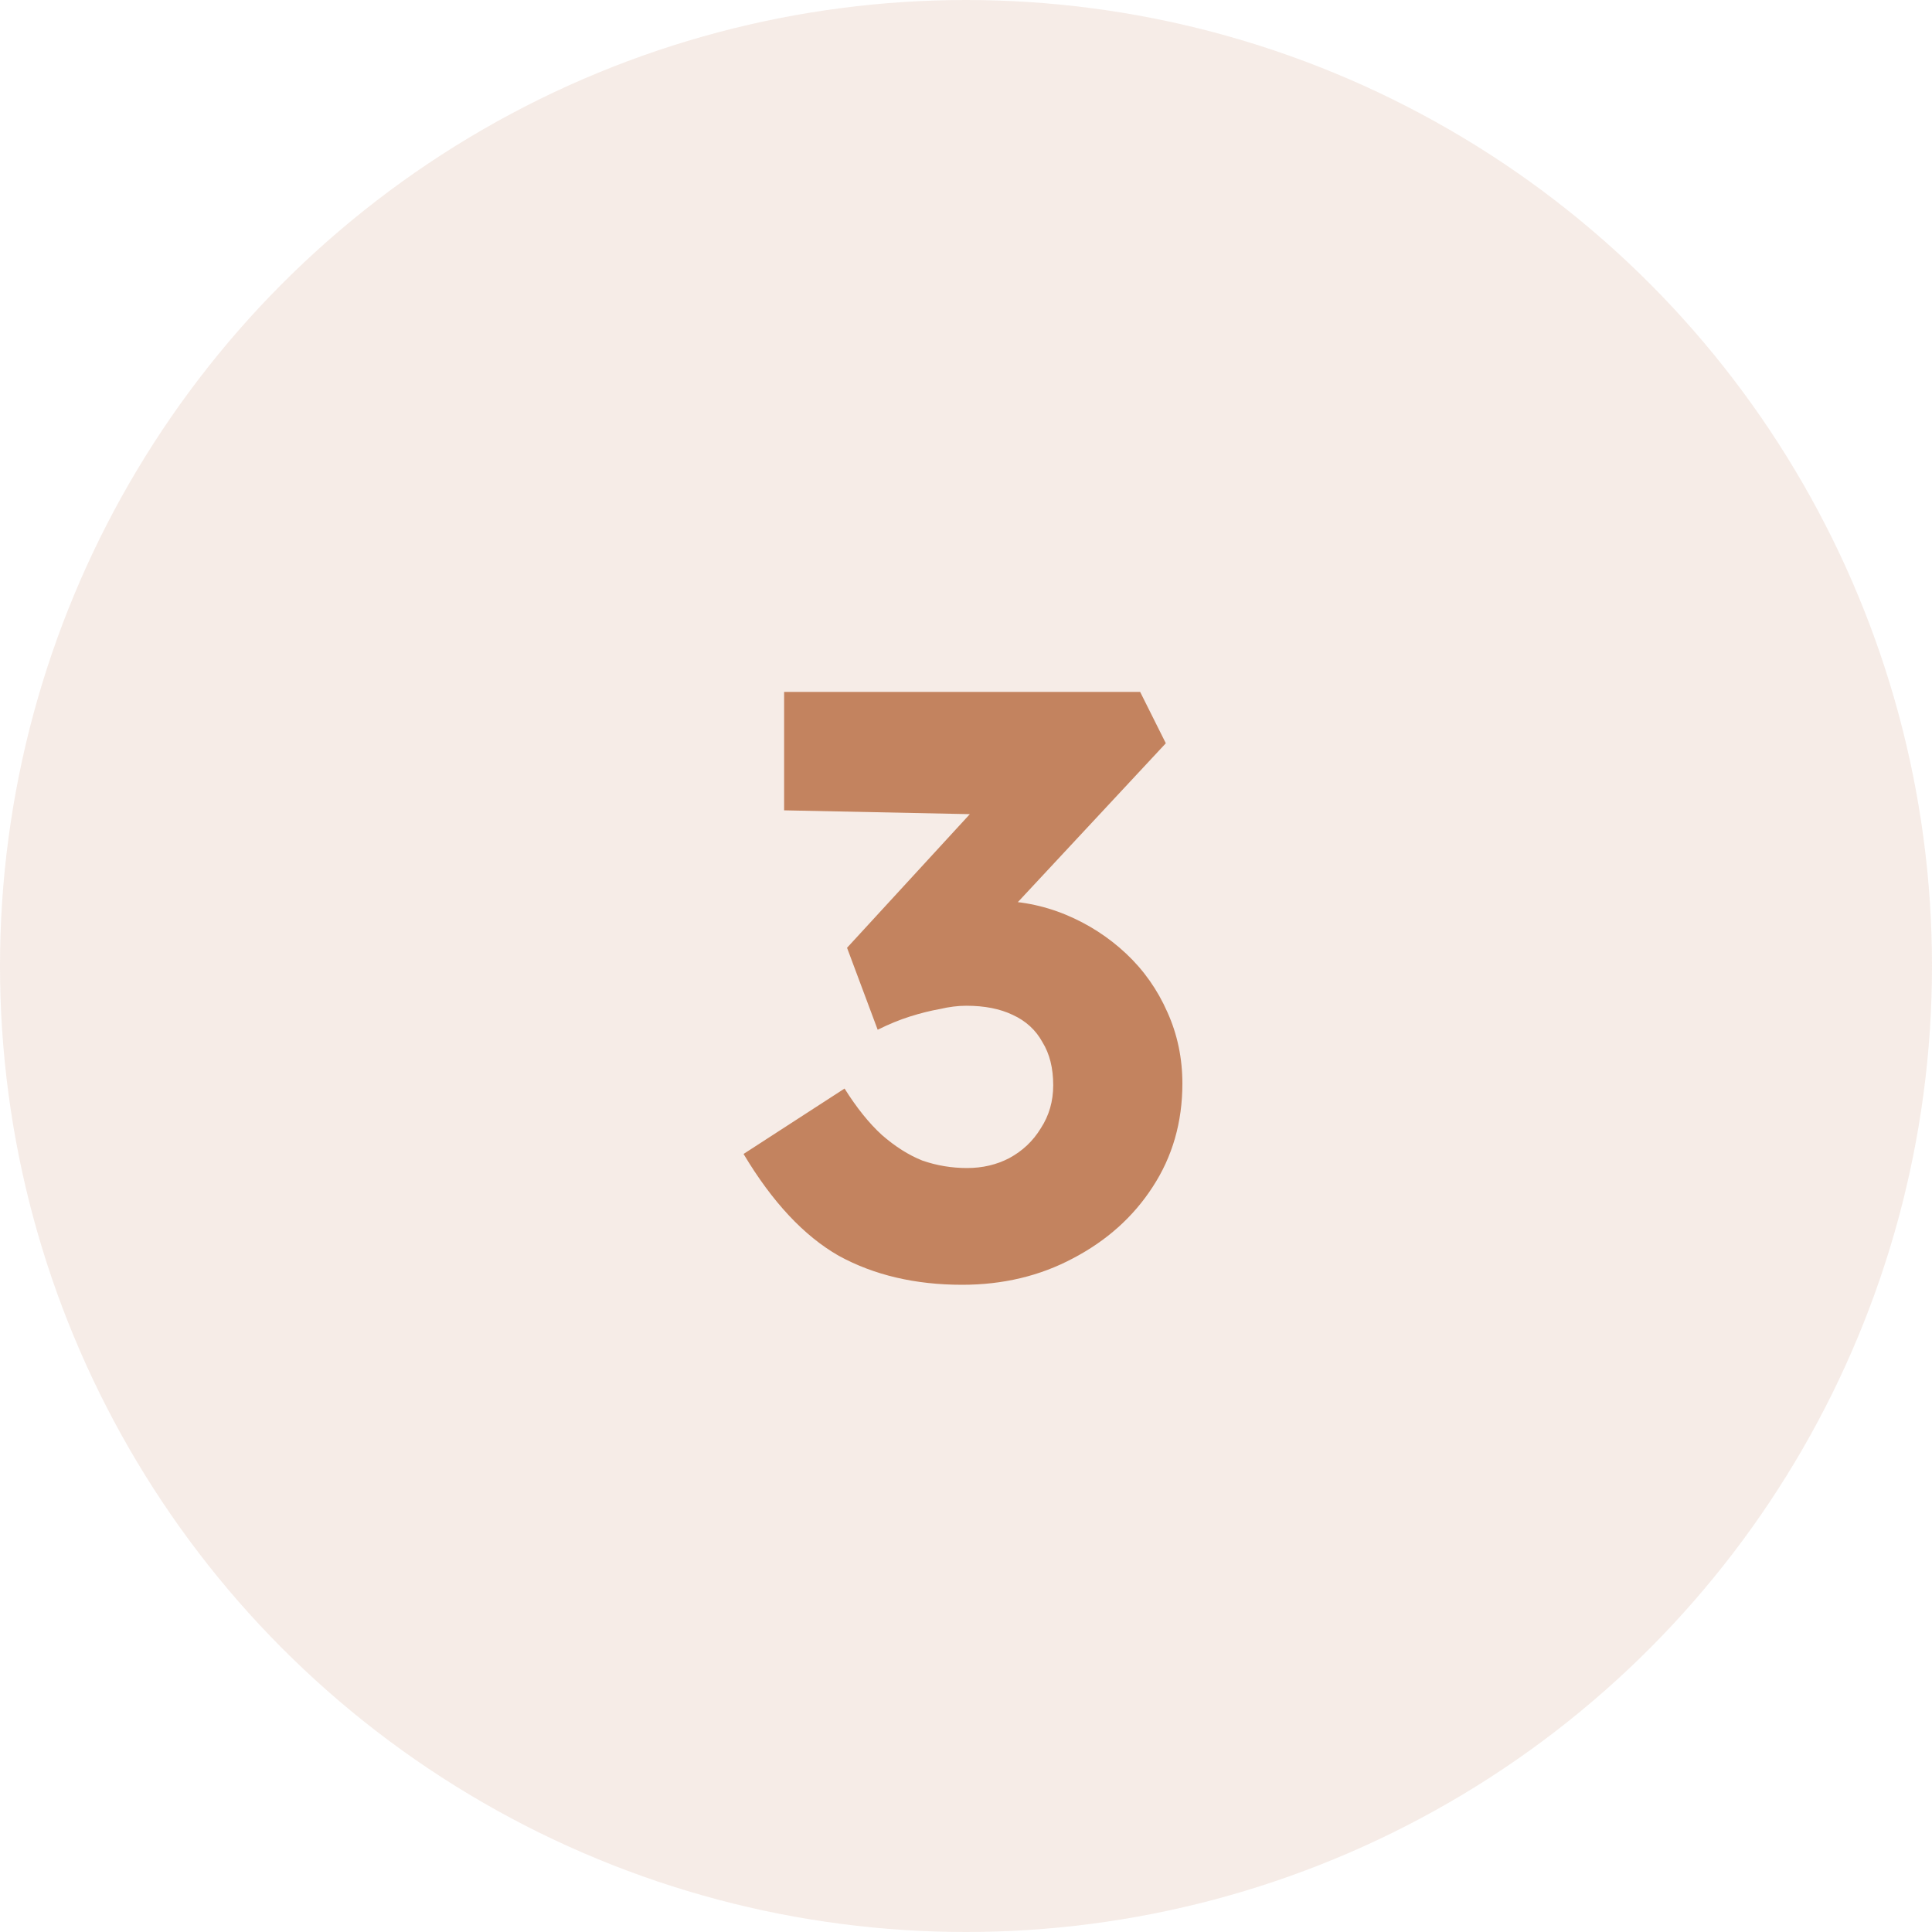
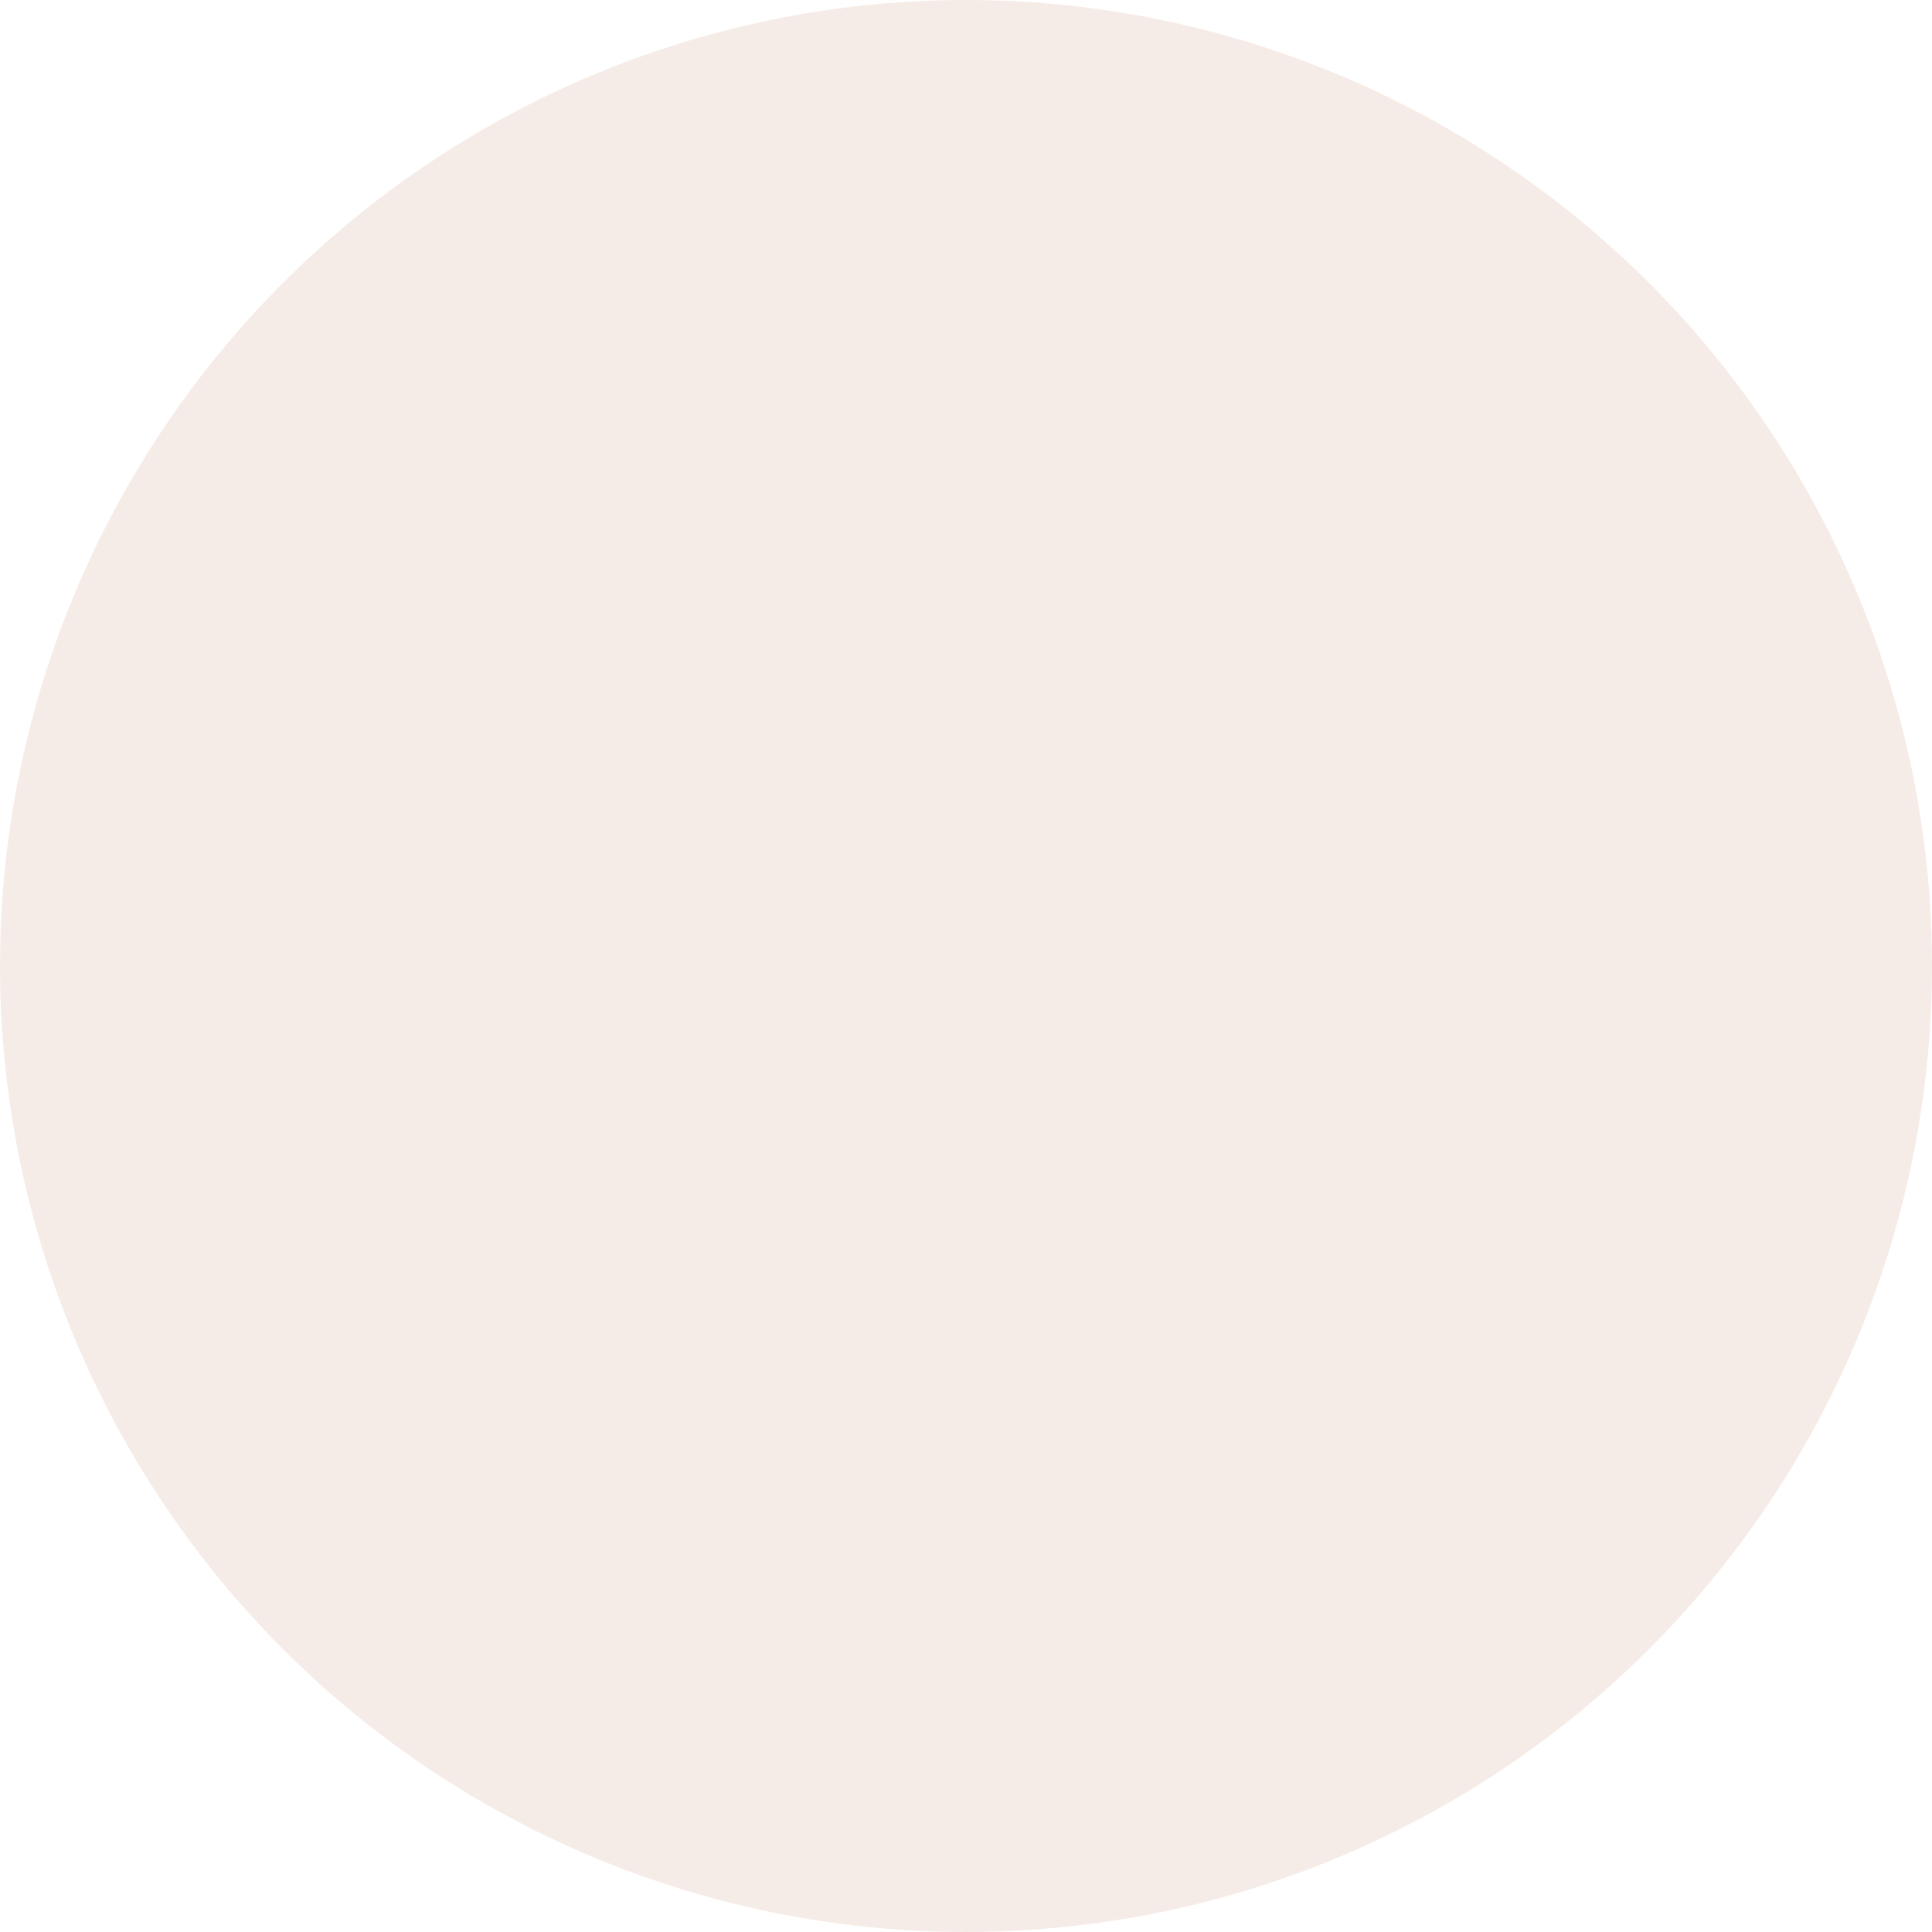
<svg xmlns="http://www.w3.org/2000/svg" width="56" height="56" viewBox="0 0 56 56" fill="none">
  <circle cx="28" cy="28" r="28" fill="#C3835F" fill-opacity="0.15" />
-   <path d="M27.888 37.24C26.528 37.24 25.336 36.96 24.312 36.4C23.304 35.824 22.384 34.84 21.552 33.448L24.48 31.552C24.832 32.112 25.192 32.56 25.56 32.896C25.944 33.232 26.336 33.48 26.736 33.64C27.152 33.784 27.584 33.856 28.032 33.856C28.48 33.856 28.888 33.76 29.256 33.568C29.64 33.36 29.944 33.072 30.168 32.704C30.408 32.336 30.528 31.92 30.528 31.456C30.528 30.96 30.424 30.544 30.216 30.208C30.024 29.856 29.736 29.592 29.352 29.416C28.984 29.24 28.536 29.152 28.008 29.152C27.768 29.152 27.512 29.184 27.24 29.248C26.968 29.296 26.68 29.368 26.376 29.464C26.072 29.56 25.76 29.688 25.44 29.848L24.552 27.472L28.632 23.032L29.736 23.632L22.728 23.488V20.056H33.048L33.792 21.544L28.248 27.496L27.288 26.368C27.416 26.304 27.624 26.248 27.912 26.2C28.216 26.136 28.504 26.104 28.776 26.104C29.528 26.104 30.232 26.24 30.888 26.512C31.544 26.784 32.128 27.16 32.64 27.64C33.152 28.12 33.552 28.688 33.84 29.344C34.128 29.984 34.272 30.672 34.272 31.408C34.272 32.528 33.984 33.528 33.408 34.408C32.848 35.272 32.08 35.96 31.104 36.472C30.144 36.984 29.072 37.24 27.888 37.24Z" fill="#C3835F" />
</svg>